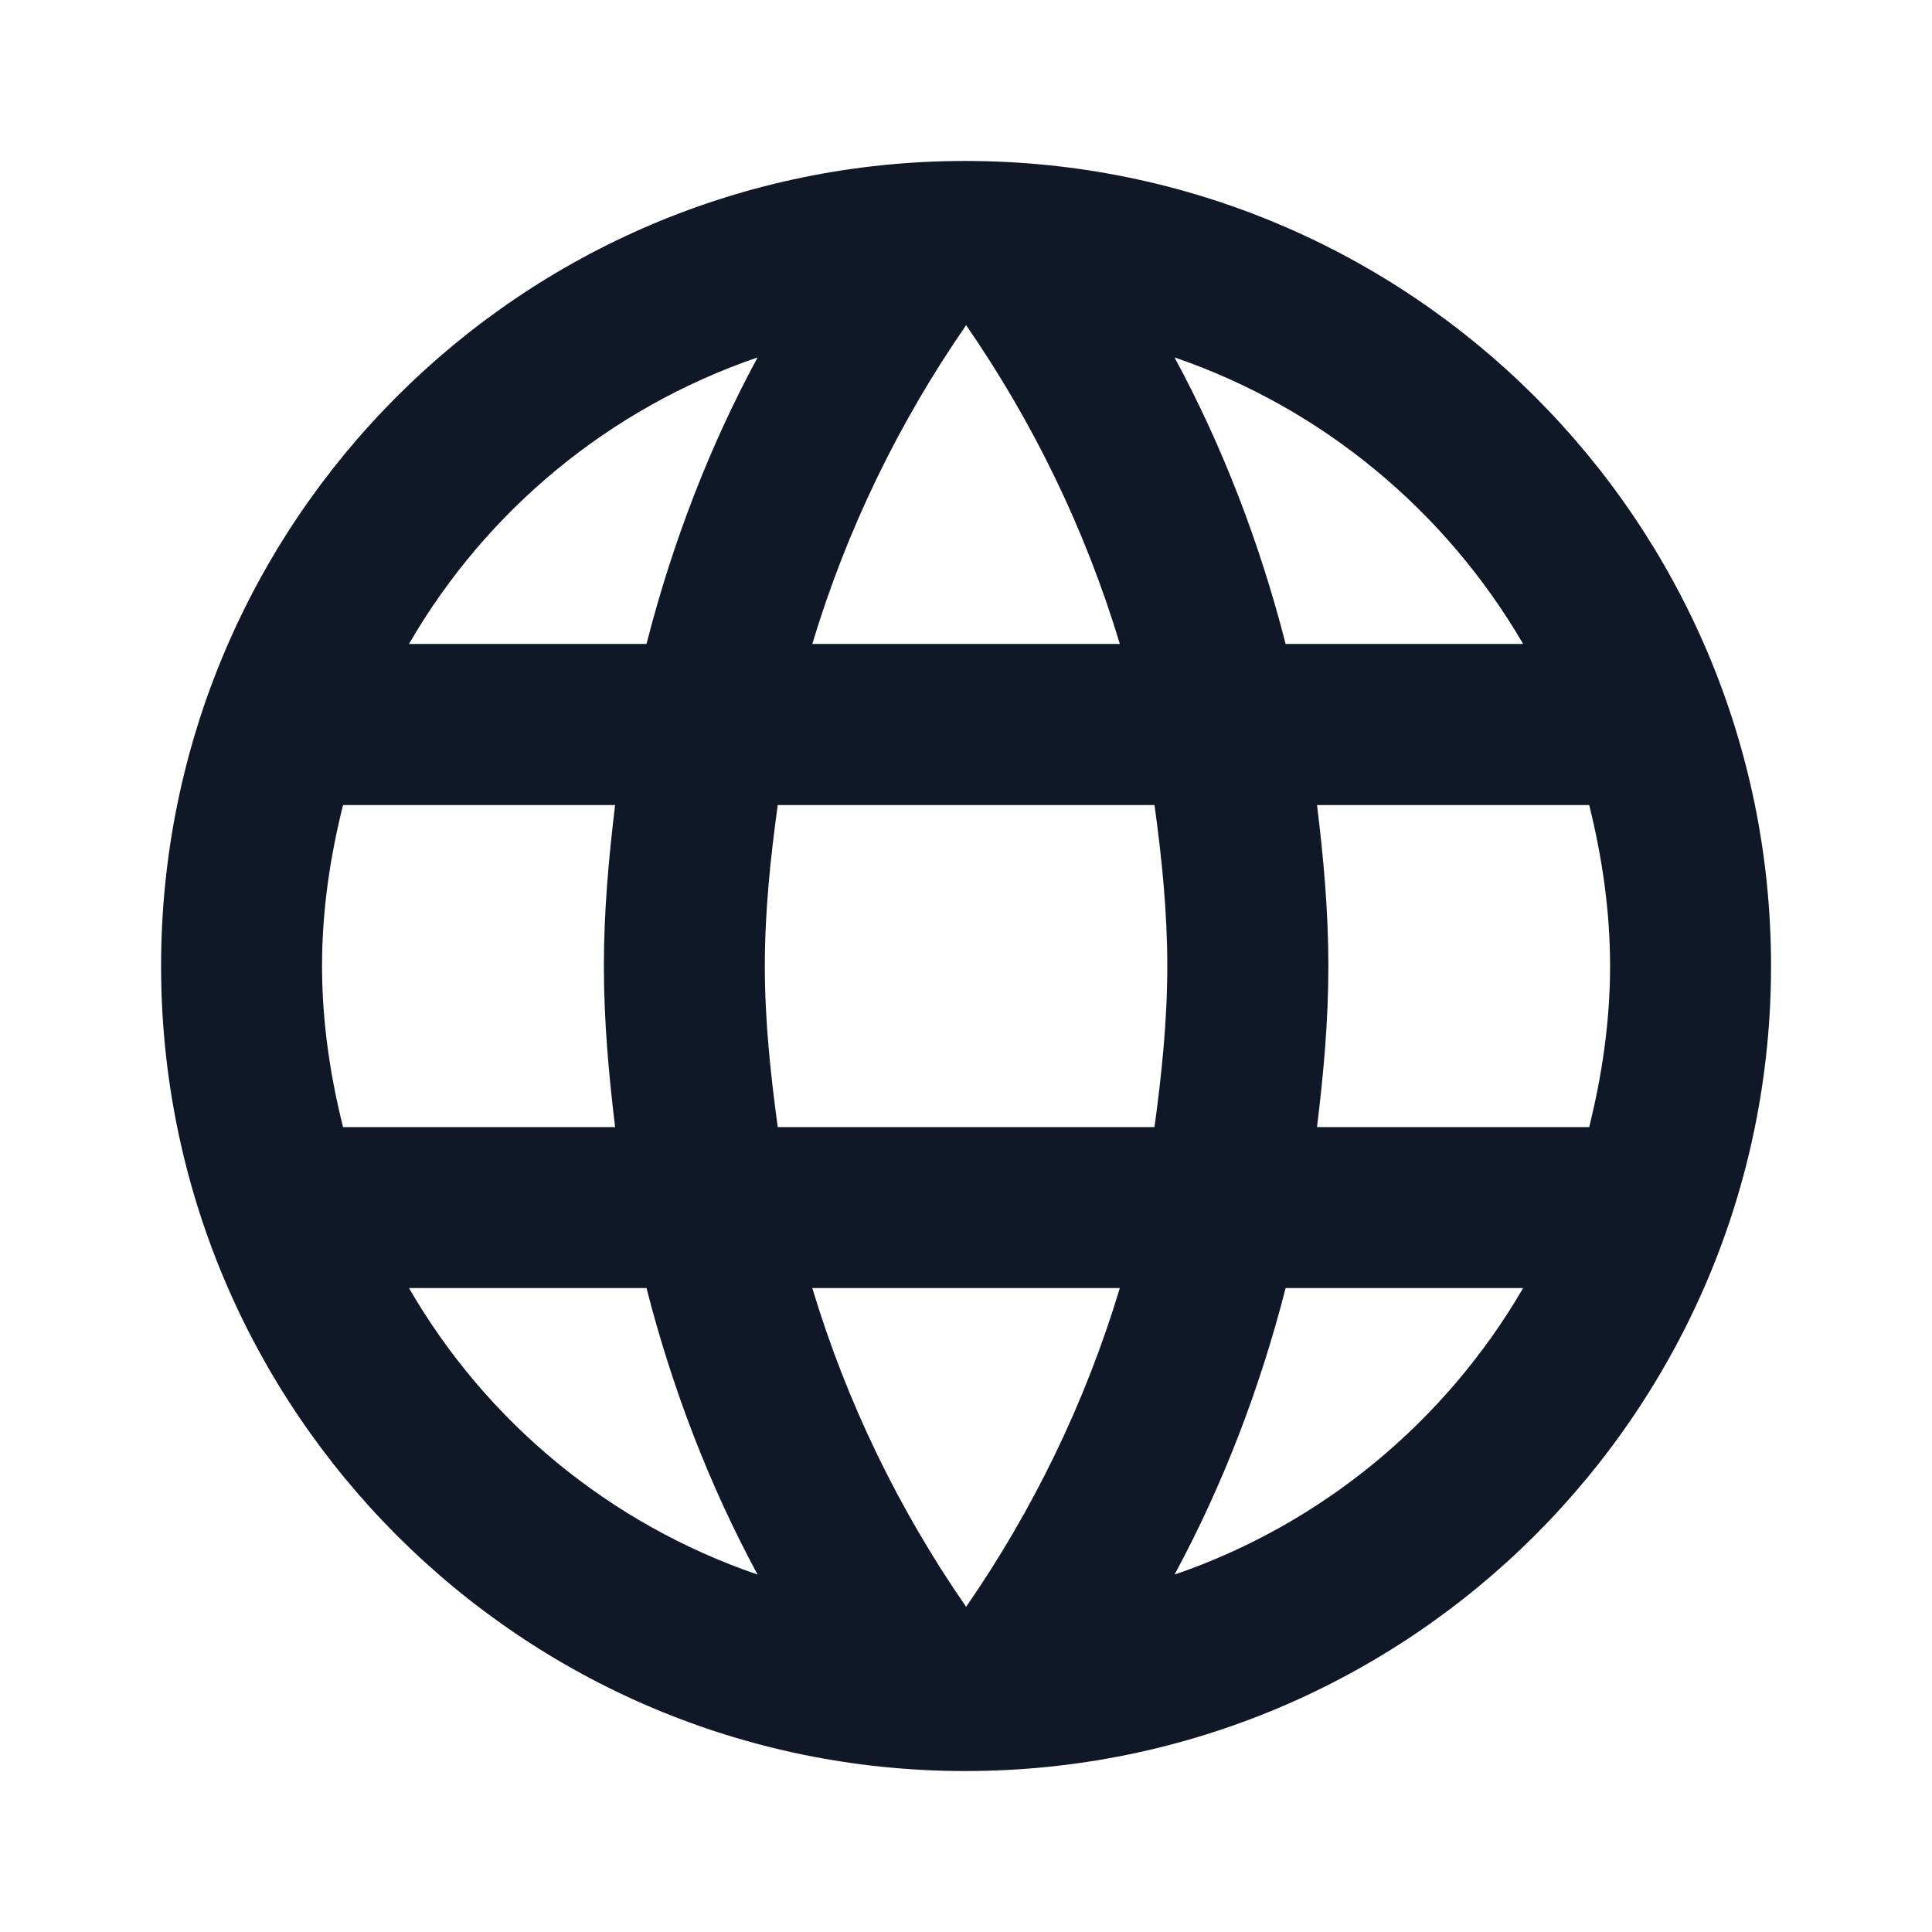
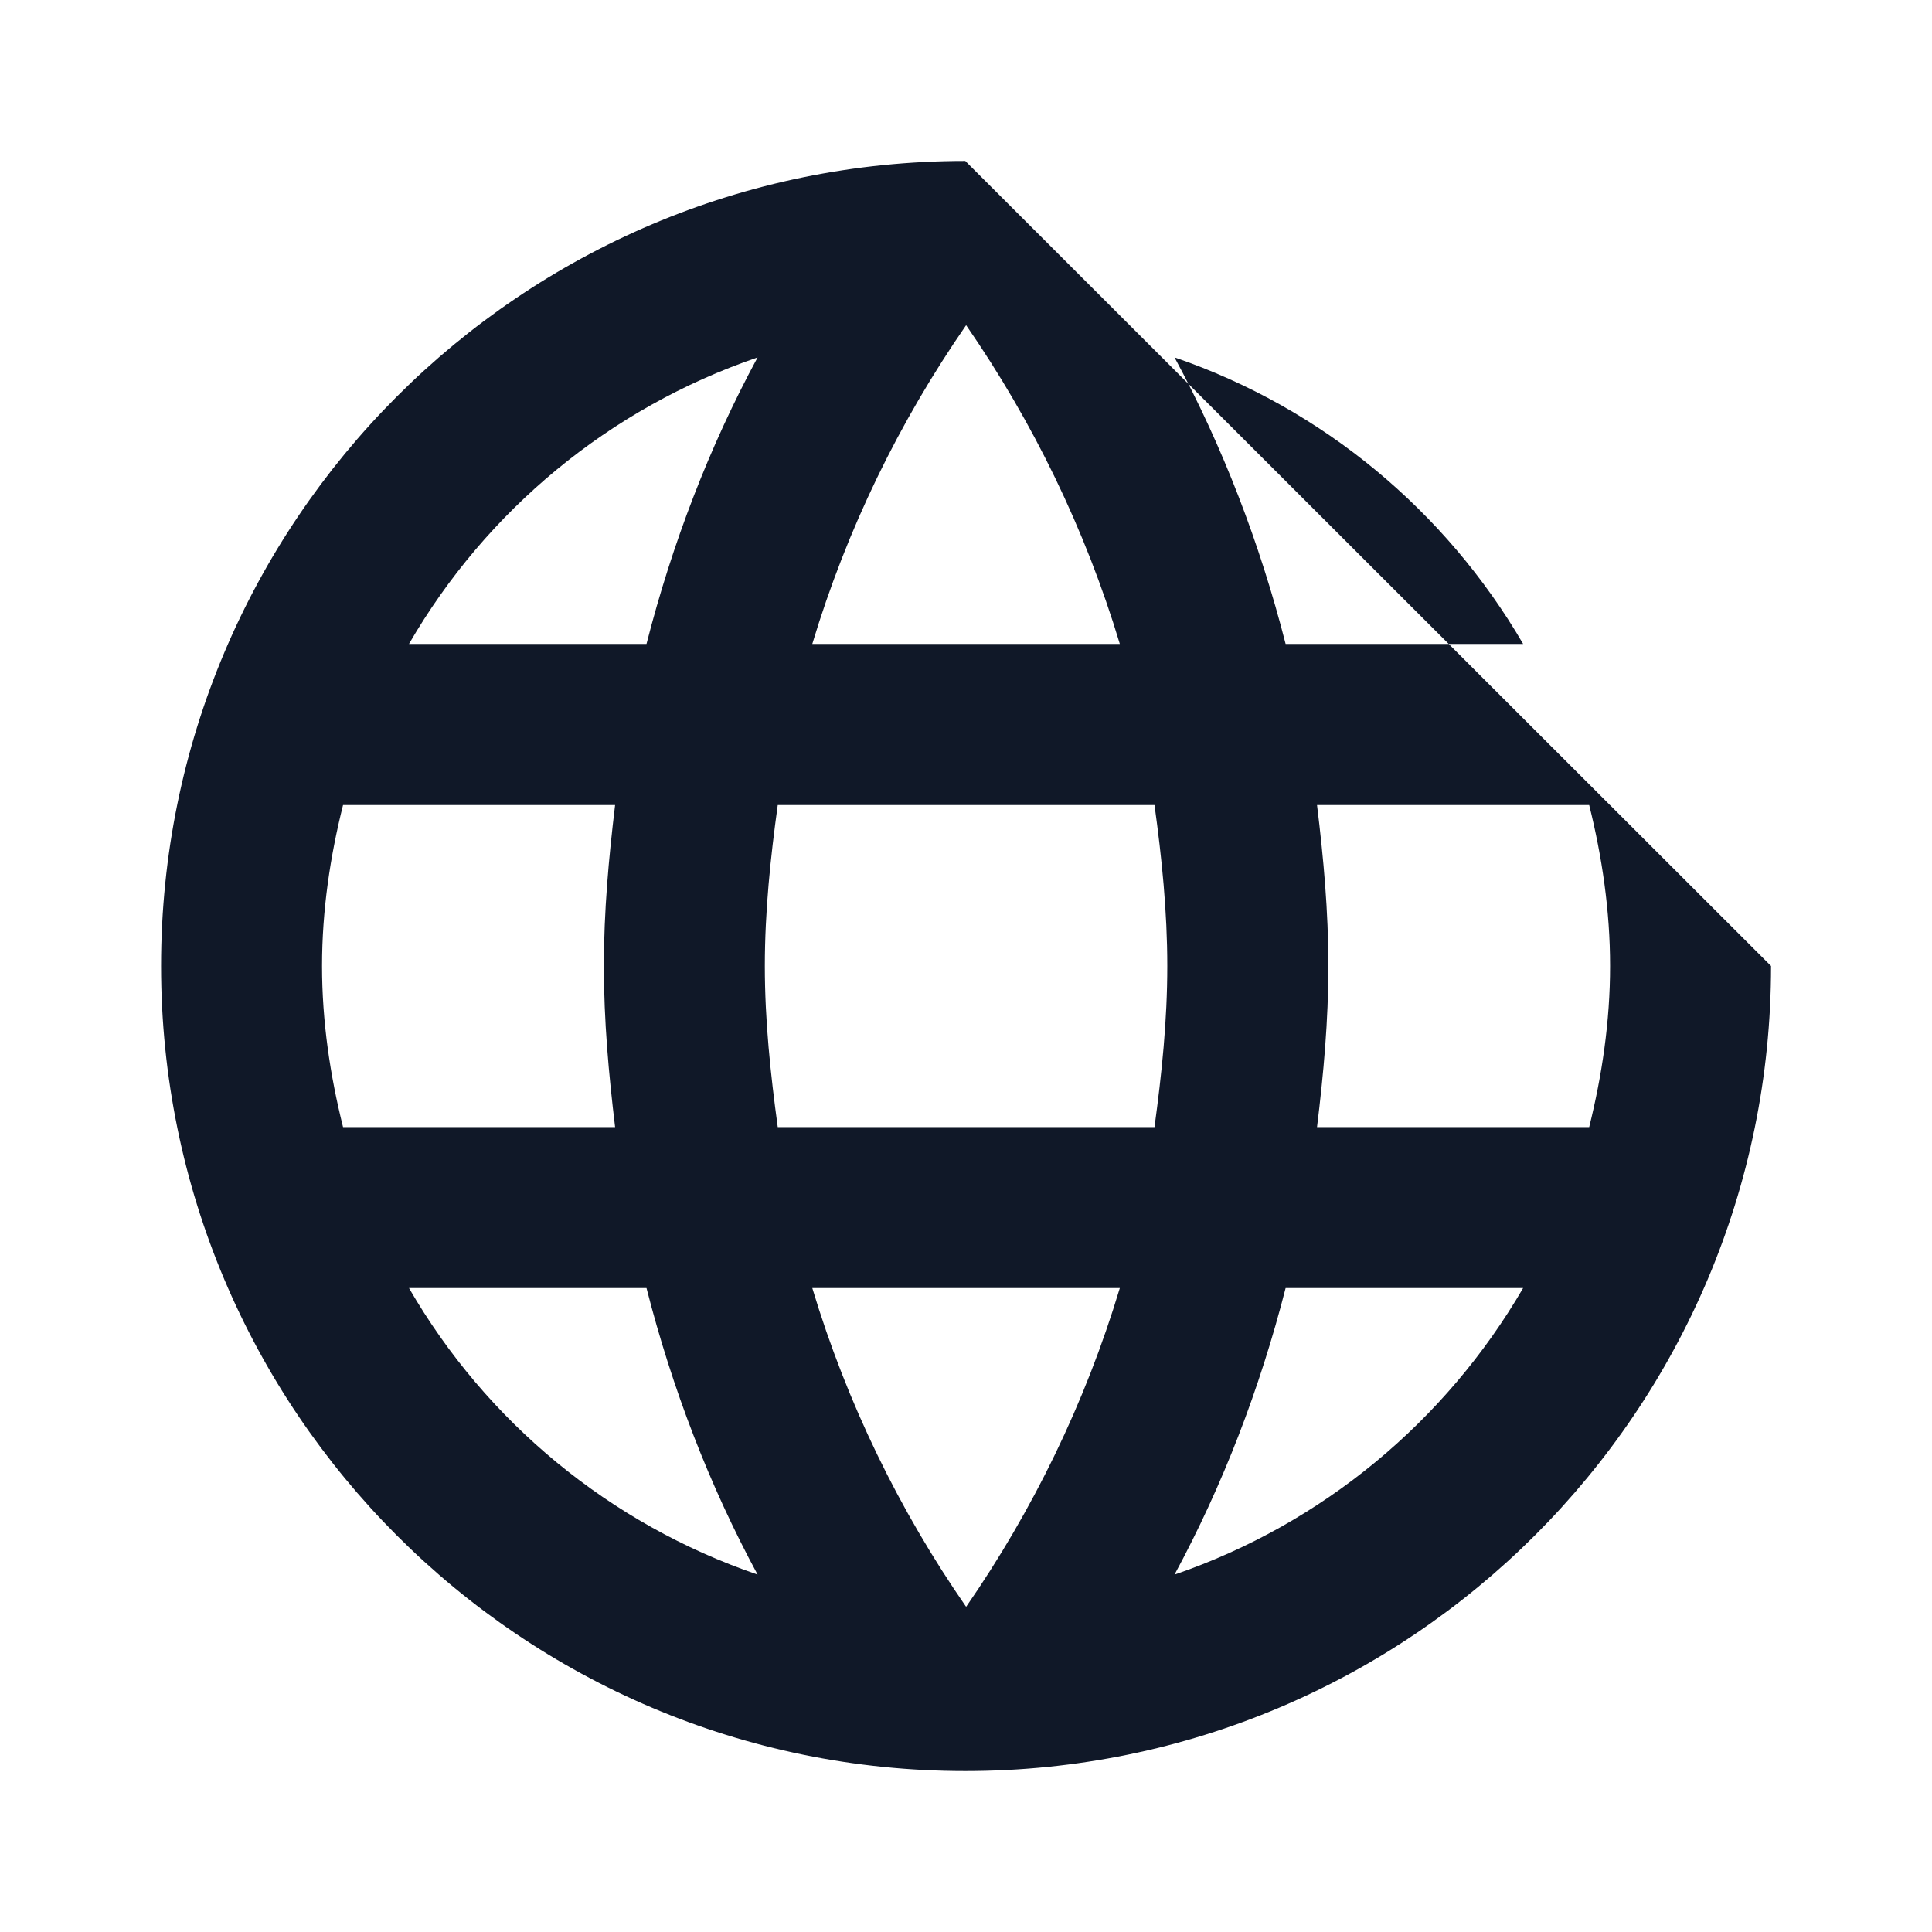
<svg xmlns="http://www.w3.org/2000/svg" width="16" height="16" viewBox="0 0 16 16" fill="none">
  <g id="icon-left">
-     <path id="Vector" d="M7.994 1.333C4.314 1.333 1.334 4.32 1.334 8C1.334 11.68 4.314 14.667 7.994 14.667C11.681 14.667 14.667 11.68 14.667 8C14.667 4.32 11.681 1.333 7.994 1.333ZM12.614 5.333H10.647C10.434 4.5 10.127 3.7 9.727 2.96C10.954 3.38 11.974 4.234 12.614 5.333ZM8.001 2.693C8.554 3.494 8.987 4.38 9.274 5.333H6.727C7.014 4.38 7.447 3.494 8.001 2.693ZM2.841 9.334C2.734 8.907 2.667 8.46 2.667 8C2.667 7.54 2.734 7.093 2.841 6.667H5.094C5.041 7.107 5.001 7.547 5.001 8C5.001 8.454 5.041 8.893 5.094 9.334H2.841ZM3.387 10.667H5.354C5.567 11.5 5.874 12.3 6.274 13.04C5.047 12.62 4.027 11.774 3.387 10.667ZM5.354 5.333H3.387C4.027 4.227 5.047 3.38 6.274 2.96C5.874 3.7 5.567 4.5 5.354 5.333ZM8.001 13.307C7.447 12.507 7.014 11.62 6.727 10.667H9.274C8.987 11.62 8.554 12.507 8.001 13.307ZM9.561 9.334H6.441C6.381 8.893 6.334 8.454 6.334 8C6.334 7.547 6.381 7.1 6.441 6.667H9.561C9.621 7.1 9.667 7.547 9.667 8C9.667 8.454 9.621 8.893 9.561 9.334ZM9.727 13.04C10.127 12.3 10.434 11.5 10.647 10.667H12.614C11.974 11.767 10.954 12.62 9.727 13.04ZM10.907 9.334C10.961 8.893 11.001 8.454 11.001 8C11.001 7.547 10.961 7.107 10.907 6.667H13.161C13.267 7.093 13.334 7.54 13.334 8C13.334 8.46 13.267 8.907 13.161 9.334H10.907Z" fill="#101828" />
+     <path id="Vector" d="M7.994 1.333C4.314 1.333 1.334 4.32 1.334 8C1.334 11.68 4.314 14.667 7.994 14.667C11.681 14.667 14.667 11.68 14.667 8ZM12.614 5.333H10.647C10.434 4.5 10.127 3.7 9.727 2.96C10.954 3.38 11.974 4.234 12.614 5.333ZM8.001 2.693C8.554 3.494 8.987 4.38 9.274 5.333H6.727C7.014 4.38 7.447 3.494 8.001 2.693ZM2.841 9.334C2.734 8.907 2.667 8.46 2.667 8C2.667 7.54 2.734 7.093 2.841 6.667H5.094C5.041 7.107 5.001 7.547 5.001 8C5.001 8.454 5.041 8.893 5.094 9.334H2.841ZM3.387 10.667H5.354C5.567 11.5 5.874 12.3 6.274 13.04C5.047 12.62 4.027 11.774 3.387 10.667ZM5.354 5.333H3.387C4.027 4.227 5.047 3.38 6.274 2.96C5.874 3.7 5.567 4.5 5.354 5.333ZM8.001 13.307C7.447 12.507 7.014 11.62 6.727 10.667H9.274C8.987 11.62 8.554 12.507 8.001 13.307ZM9.561 9.334H6.441C6.381 8.893 6.334 8.454 6.334 8C6.334 7.547 6.381 7.1 6.441 6.667H9.561C9.621 7.1 9.667 7.547 9.667 8C9.667 8.454 9.621 8.893 9.561 9.334ZM9.727 13.04C10.127 12.3 10.434 11.5 10.647 10.667H12.614C11.974 11.767 10.954 12.62 9.727 13.04ZM10.907 9.334C10.961 8.893 11.001 8.454 11.001 8C11.001 7.547 10.961 7.107 10.907 6.667H13.161C13.267 7.093 13.334 7.54 13.334 8C13.334 8.46 13.267 8.907 13.161 9.334H10.907Z" fill="#101828" />
  </g>
</svg>